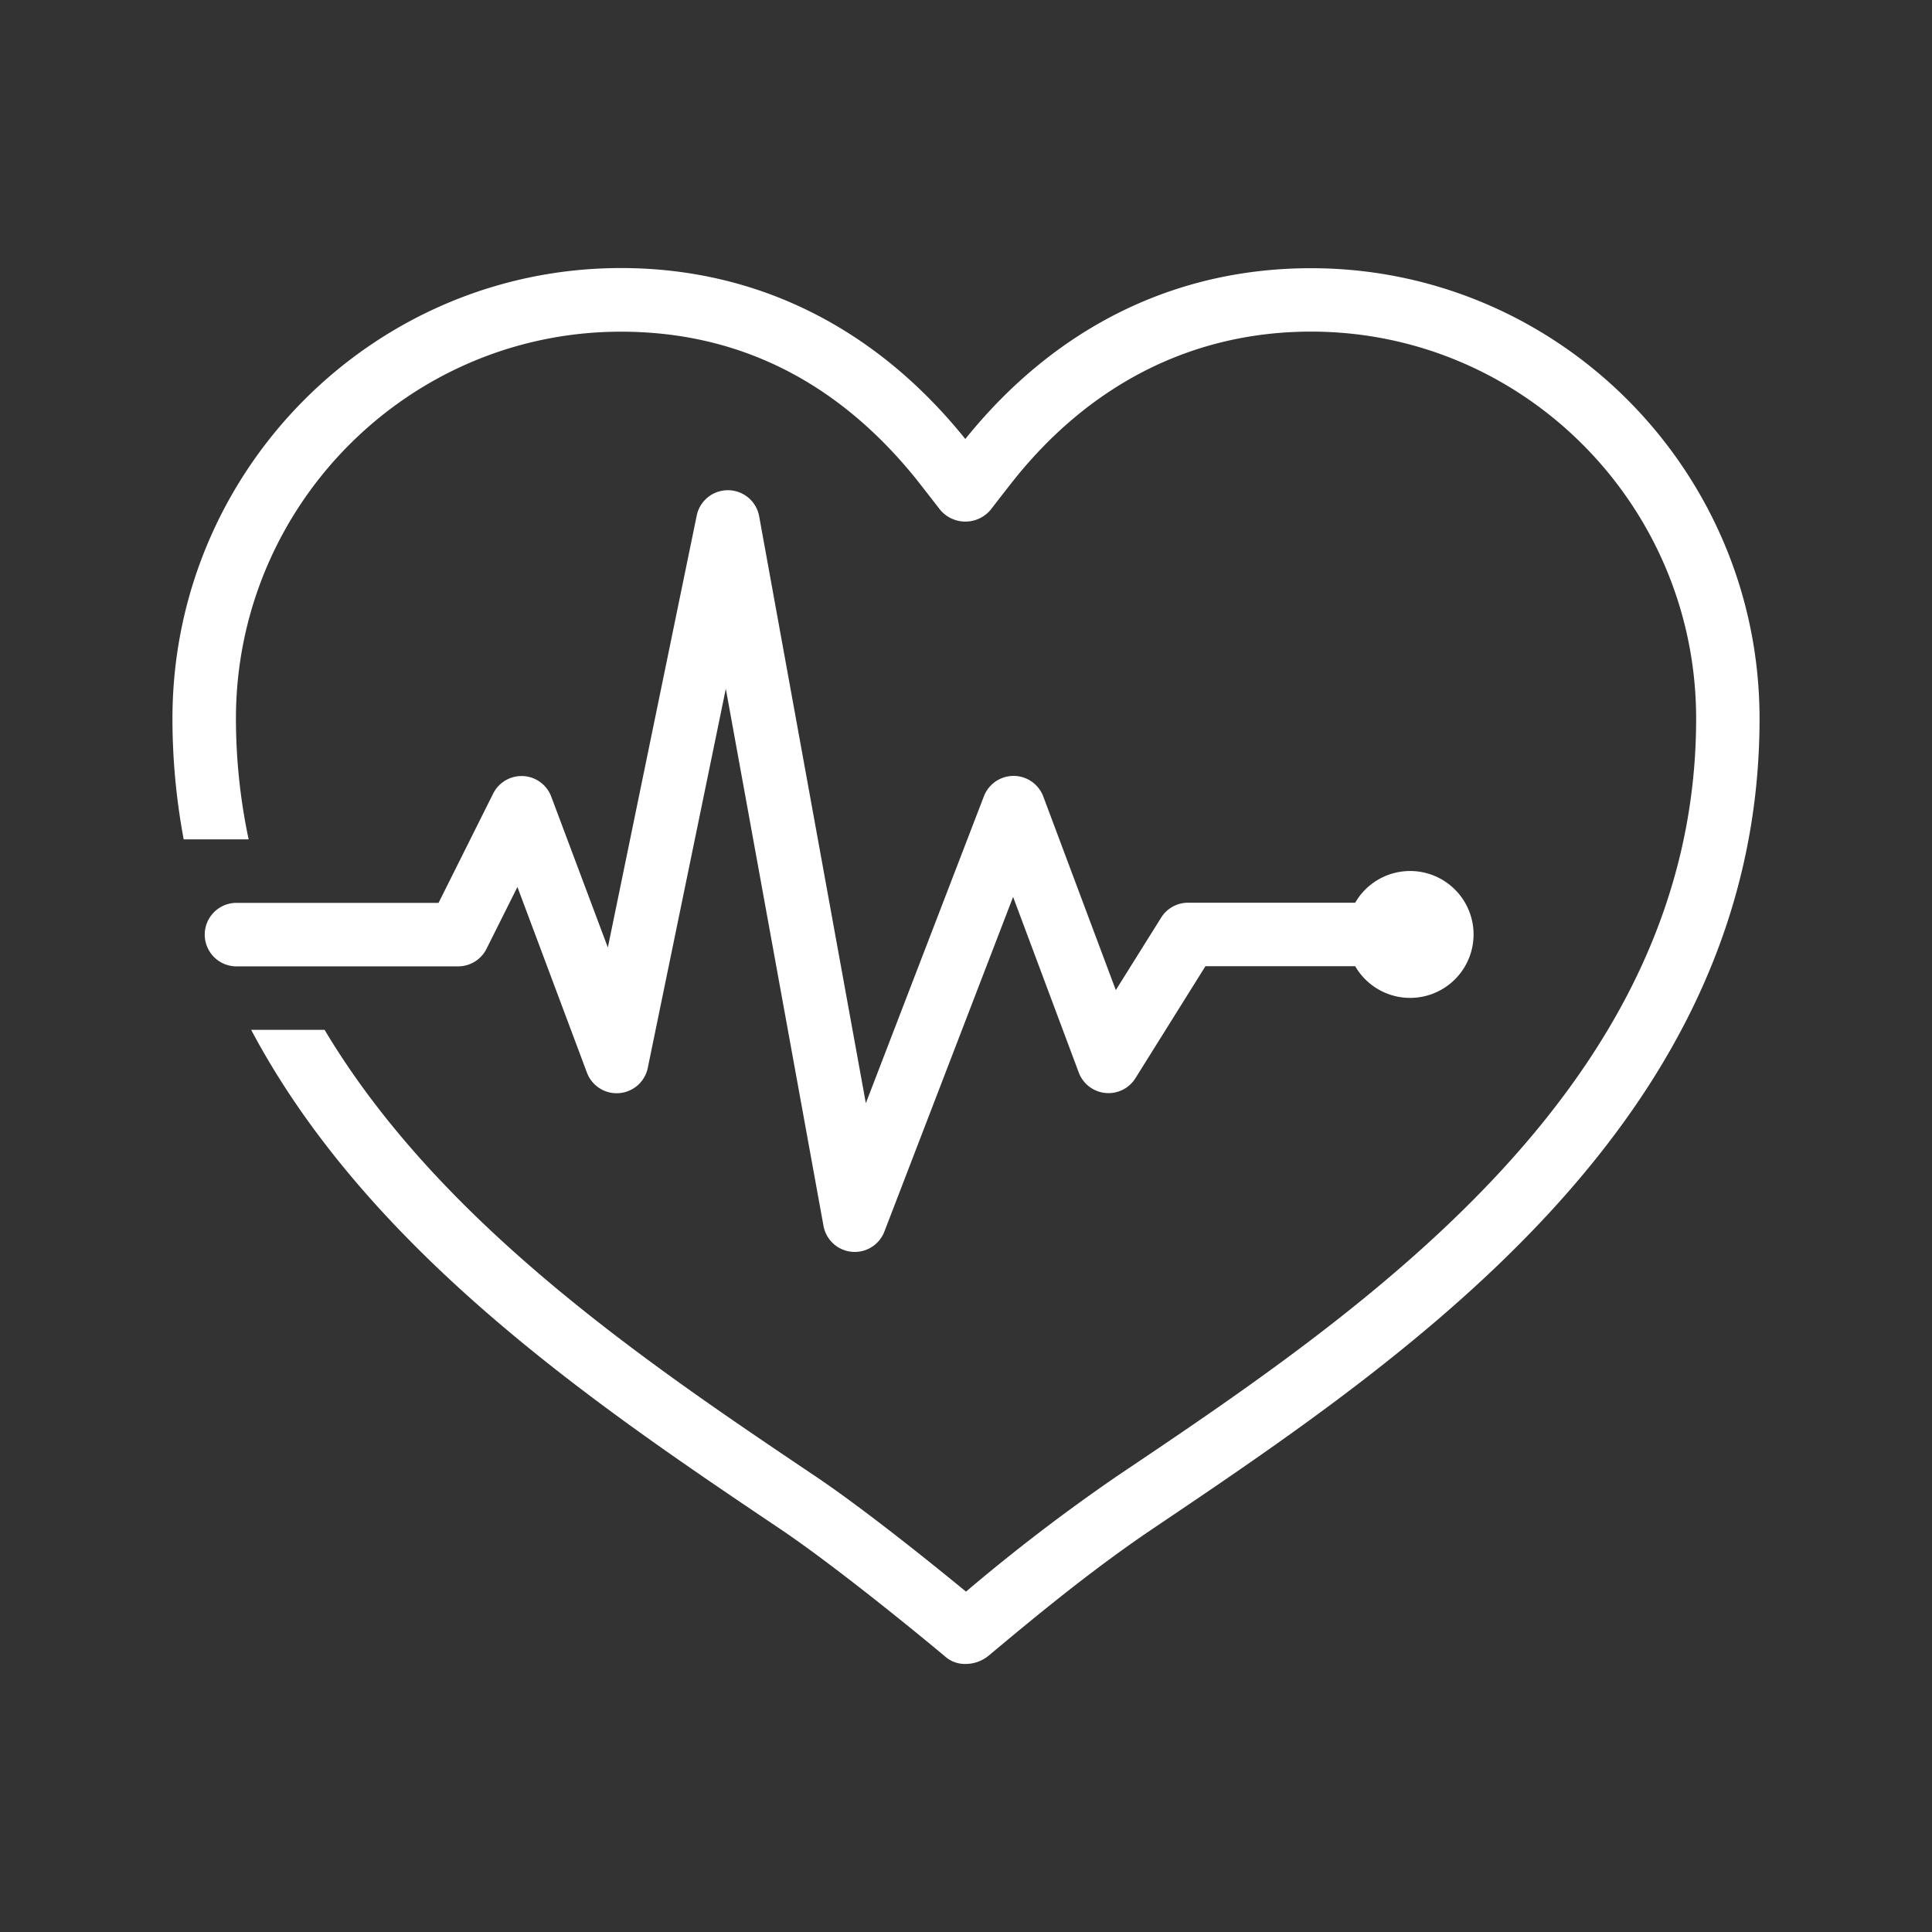
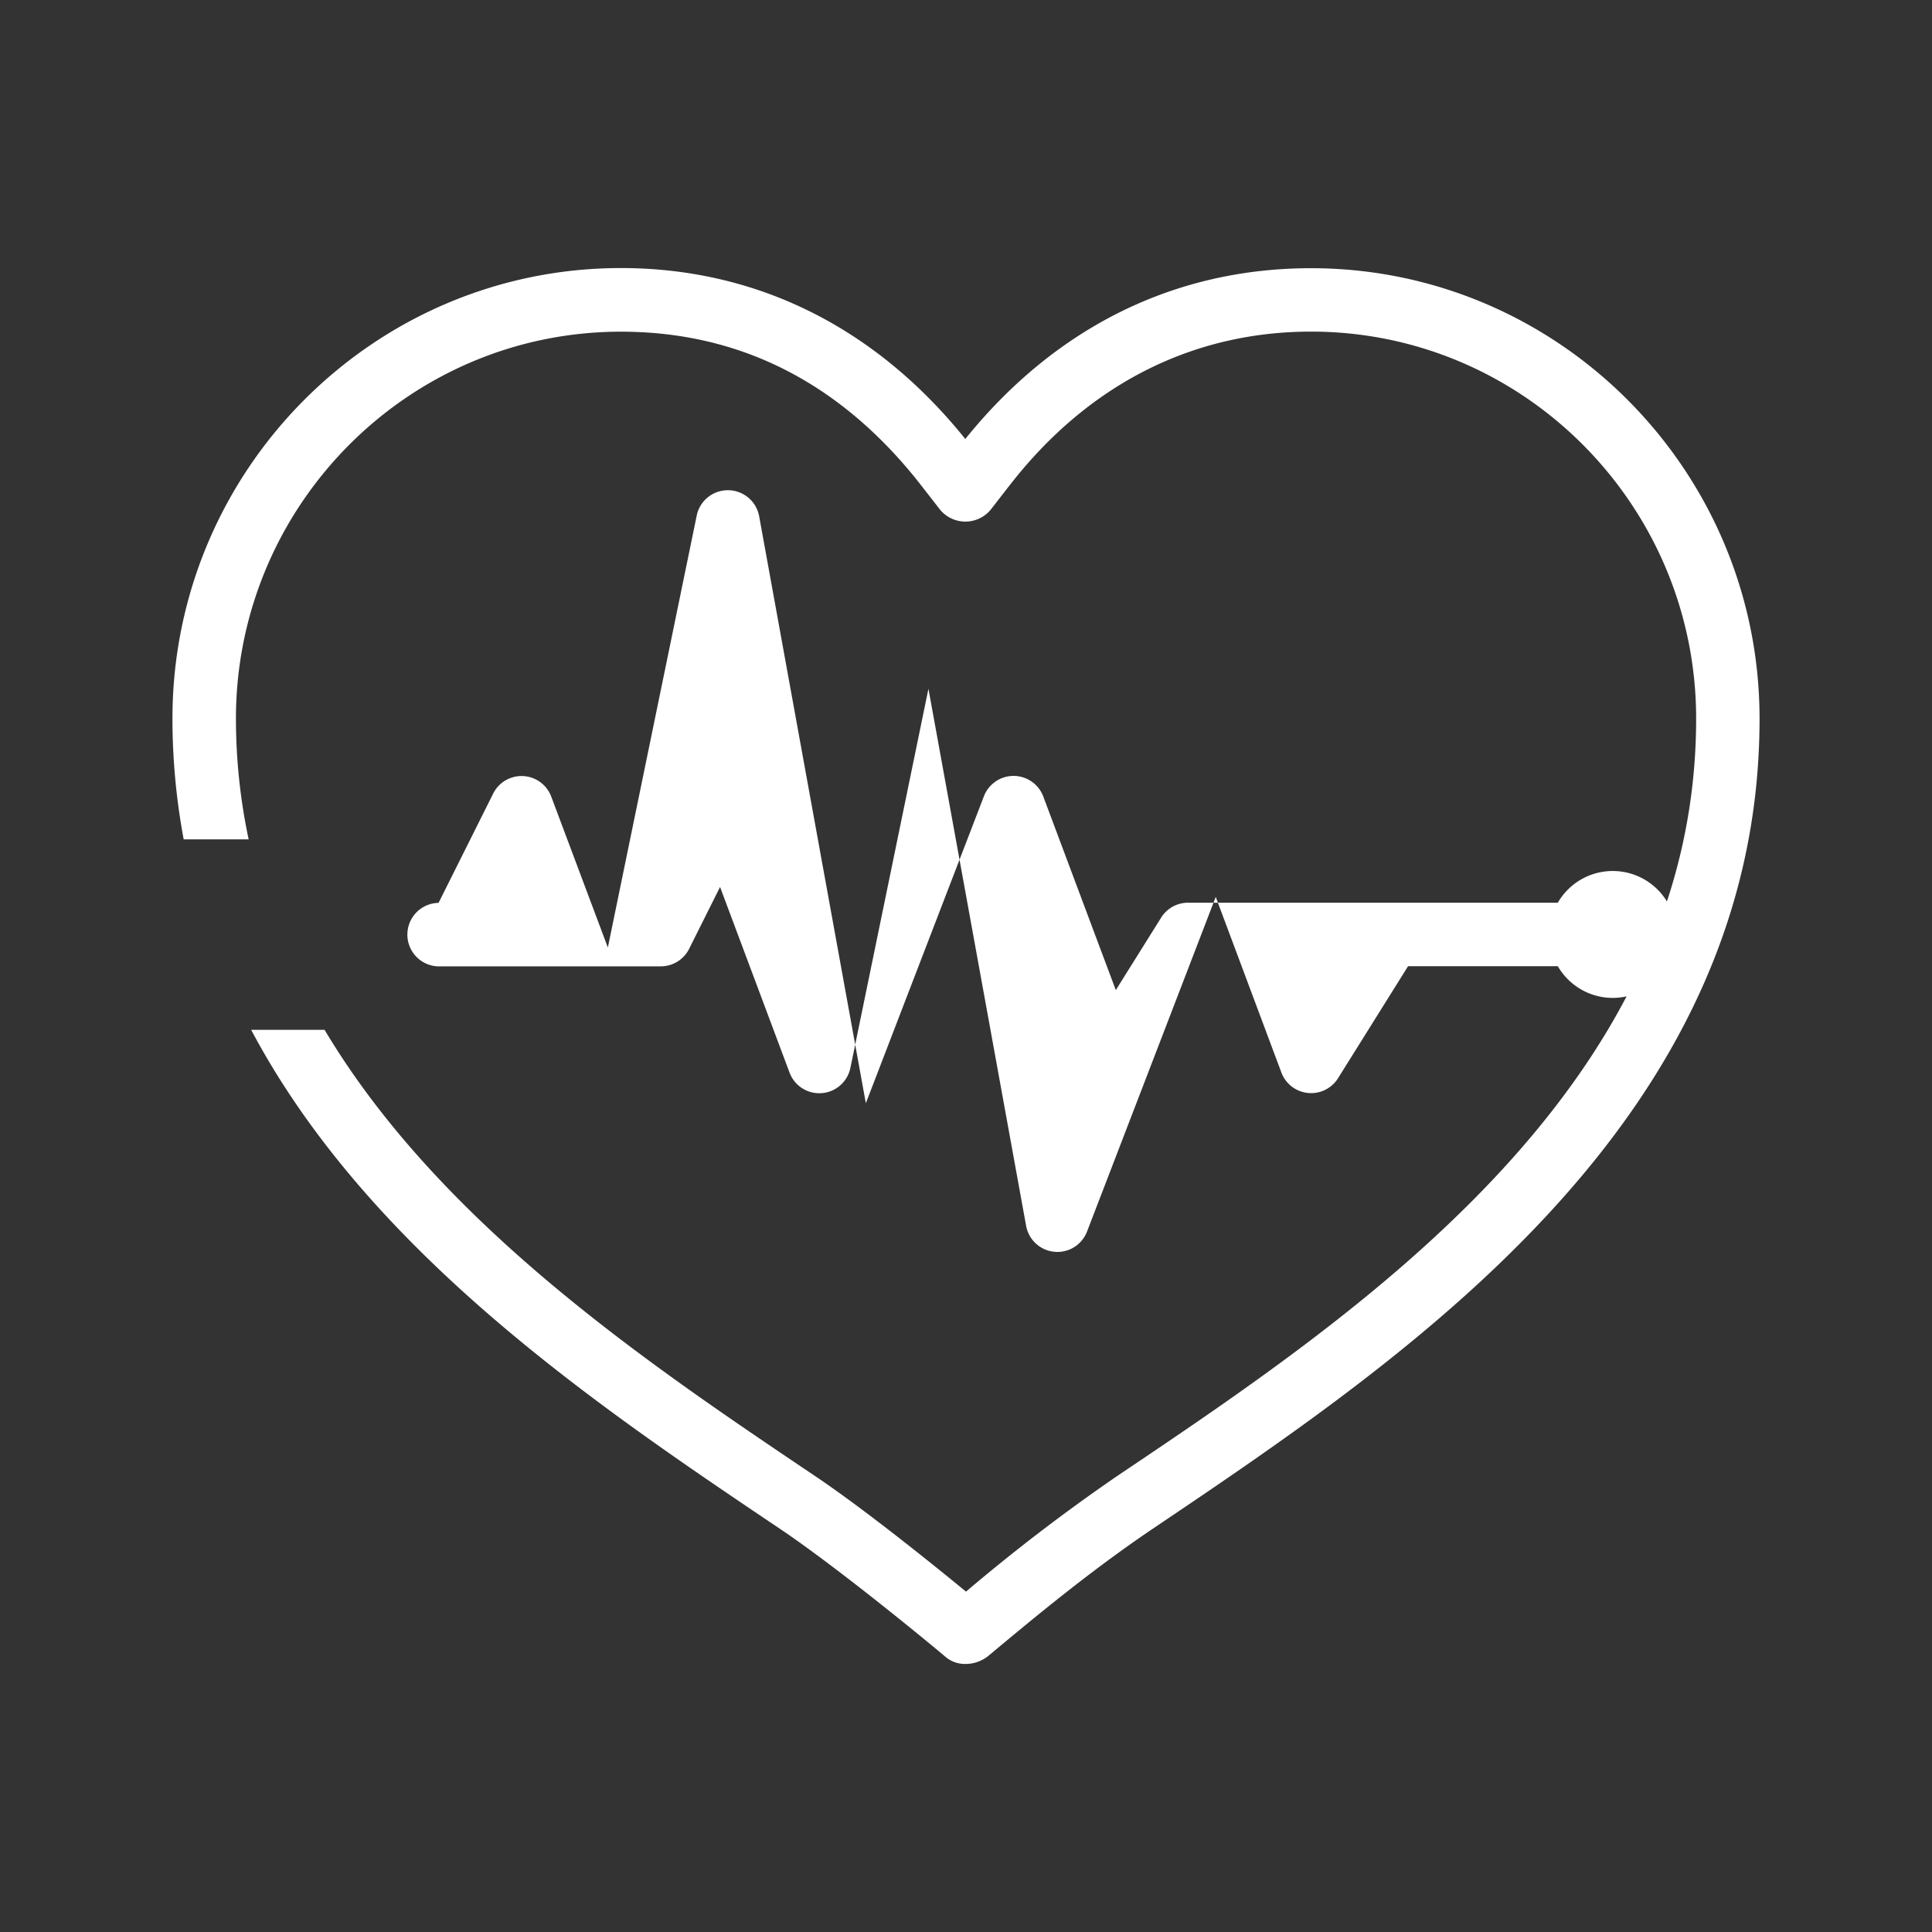
<svg xmlns="http://www.w3.org/2000/svg" id="LY" viewBox="0 0 500 500" width="50" height="50">
  <rect x="0" y="0" width="500" height="500" fill="#333333" stroke="none" />
  <defs>
    <style>.cls-1{fill:#ffffff;}</style>
  </defs>
-   <path class="cls-1" d="M160.71,69.37c-64,0-116.08,52.3-116.08,116.59a170.1,170.1,0,0,0,2.91,31.27H64.35A151,151,0,0,1,61.06,186c0-55.23,44.7-100.16,99.65-100.16,30.32,0,56,12.83,76.39,38.13,1.58,2,6.24,8,6.24,8a8.51,8.51,0,0,0,13,0s4.64-6,6.24-8c20.08-25,46.61-38.15,76.73-38.15,54.95,0,99.65,44.93,99.65,100.16,0,95.28-86.6,153.52-149.82,196A479.56,479.56,0,0,0,250,411.91c-8.7-7.15-26.25-21.3-39.1-29.94C167.82,353,114,316.77,84,266.52h-19c30.55,57.59,89.8,97.49,136.8,129.1,16.62,11.18,42.75,33,43,33.26a7.76,7.76,0,0,0,5.07,1.75,9.4,9.4,0,0,0,5.94-2.11c11-9.17,26-21.74,42.55-32.9C364.58,351,455.37,290,455.37,186c0-64.29-52.08-116.59-116.08-116.59-35.24,0-66.17,15.28-89.47,44.2C226.54,84.65,195.72,69.37,160.71,69.37Zm27.6,57.5a8.21,8.21,0,0,0-8,6.56l-23,111.78-14.66-39.08a8.21,8.21,0,0,0-15-.79L113.5,233.66H61.06a8.22,8.22,0,0,0-.23,16.43h57.74a8.21,8.21,0,0,0,7.34-4.54l8-16,18,48.08a8.22,8.22,0,0,0,15.73-1.24l20.2-98.14,25.28,139a8.22,8.22,0,0,0,15.76,1.48l33.31-86.61,17,45.47a8.22,8.22,0,0,0,14.65,1.46l18.13-29h38.75a16.42,16.42,0,1,0,0-16.43H307.5a8.2,8.2,0,0,0-7,3.87l-11.73,18.75L270,206.13a8.22,8.22,0,0,0-15.36-.07l-30.56,79.45-27.61-151.9A8.22,8.22,0,0,0,188.31,126.87Z" />
+   <path class="cls-1" d="M160.71,69.37c-64,0-116.08,52.3-116.08,116.59a170.1,170.1,0,0,0,2.91,31.27H64.35A151,151,0,0,1,61.06,186c0-55.23,44.7-100.16,99.65-100.16,30.32,0,56,12.83,76.39,38.13,1.58,2,6.24,8,6.24,8a8.51,8.51,0,0,0,13,0s4.64-6,6.24-8c20.08-25,46.61-38.15,76.73-38.15,54.95,0,99.65,44.93,99.65,100.16,0,95.28-86.6,153.52-149.82,196A479.56,479.56,0,0,0,250,411.91c-8.7-7.15-26.25-21.3-39.1-29.94C167.82,353,114,316.77,84,266.52h-19c30.55,57.59,89.8,97.49,136.8,129.1,16.62,11.18,42.75,33,43,33.26a7.76,7.76,0,0,0,5.07,1.75,9.4,9.4,0,0,0,5.94-2.11c11-9.17,26-21.74,42.55-32.9C364.58,351,455.37,290,455.37,186c0-64.29-52.08-116.59-116.08-116.59-35.24,0-66.17,15.28-89.47,44.2C226.54,84.65,195.72,69.37,160.71,69.37Zm27.6,57.5a8.21,8.21,0,0,0-8,6.56l-23,111.78-14.66-39.08a8.21,8.21,0,0,0-15-.79L113.5,233.66a8.22,8.22,0,0,0-.23,16.43h57.74a8.21,8.21,0,0,0,7.34-4.54l8-16,18,48.08a8.22,8.22,0,0,0,15.73-1.24l20.2-98.14,25.28,139a8.22,8.22,0,0,0,15.76,1.48l33.31-86.61,17,45.47a8.22,8.22,0,0,0,14.65,1.46l18.13-29h38.75a16.42,16.42,0,1,0,0-16.43H307.5a8.2,8.2,0,0,0-7,3.87l-11.73,18.75L270,206.13a8.22,8.22,0,0,0-15.36-.07l-30.56,79.45-27.61-151.9A8.22,8.22,0,0,0,188.31,126.87Z" />
</svg>